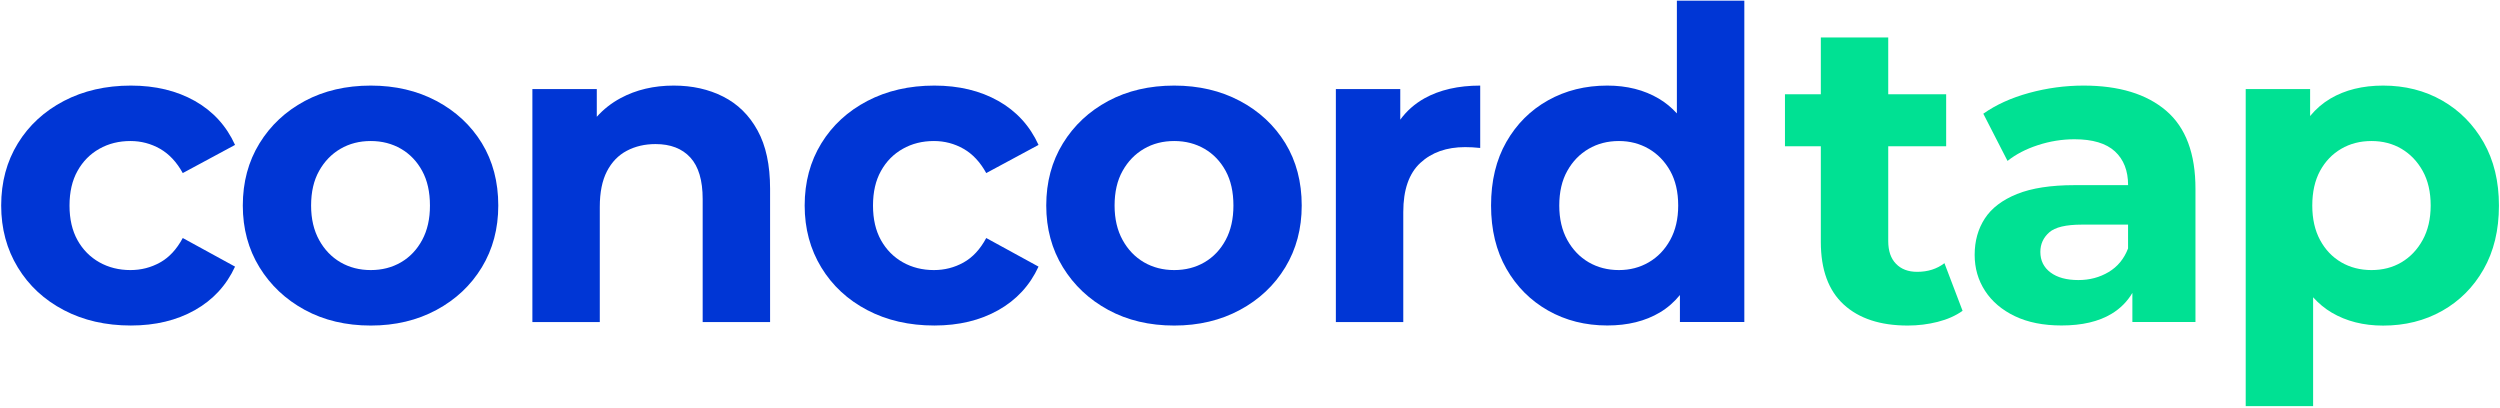
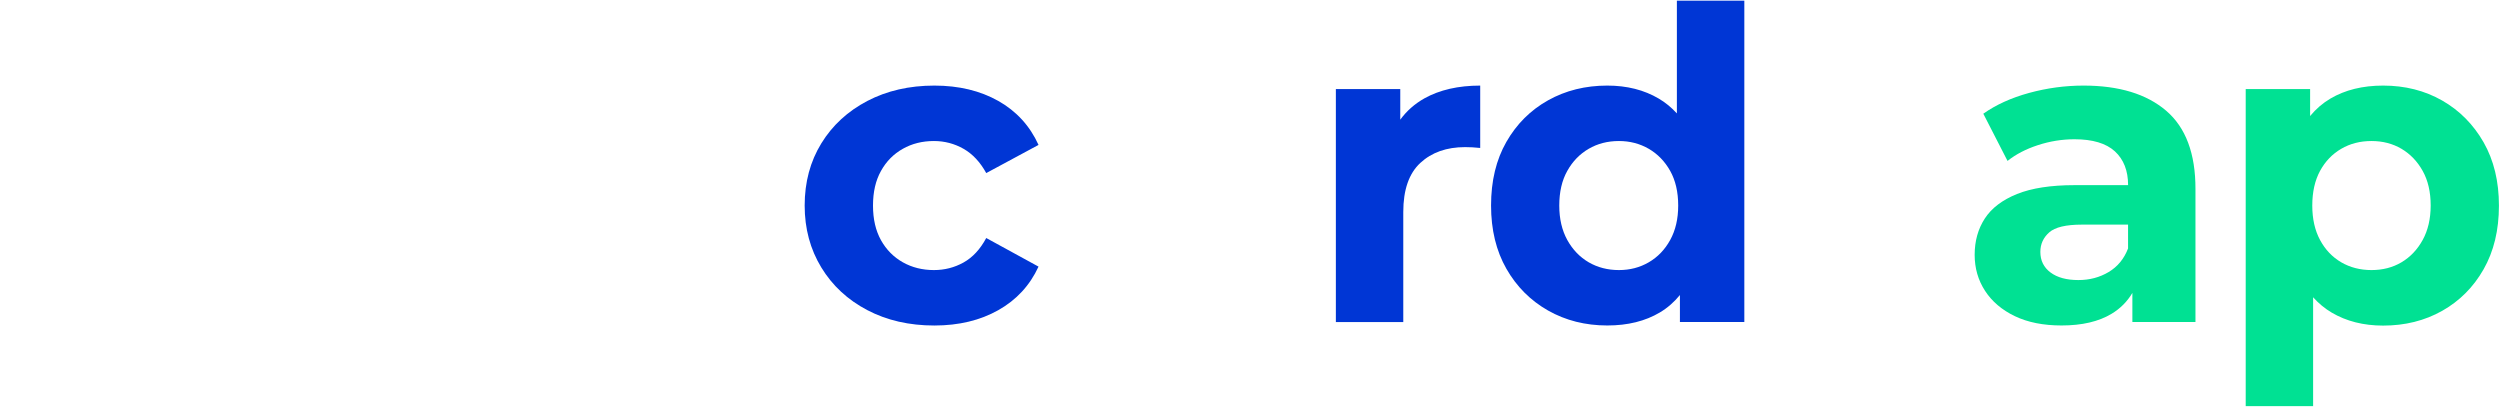
<svg xmlns="http://www.w3.org/2000/svg" width="435" height="71" viewBox="0 0 435 71" fill="none">
-   <path d="M17.285 25.892C18.887 24.985 20.691 24.538 22.697 24.538C24.549 24.538 26.27 24.992 27.851 25.892C29.432 26.799 30.748 28.203 31.8 30.115L40.897 25.215C39.392 21.9 37.059 19.352 33.904 17.565C30.742 15.785 27.036 14.892 22.773 14.892C18.413 14.892 14.527 15.785 11.114 17.565C7.701 19.352 5.033 21.809 3.104 24.95C1.174 28.091 0.206 31.692 0.206 35.762C0.206 39.782 1.174 43.37 3.104 46.539C5.033 49.708 7.701 52.178 11.114 53.965C14.52 55.752 18.406 56.639 22.773 56.639C27.036 56.639 30.742 55.745 33.904 53.965C37.059 52.185 39.392 49.659 40.897 46.392L31.8 41.415C30.748 43.377 29.432 44.794 27.851 45.673C26.27 46.553 24.556 46.992 22.697 46.992C20.691 46.992 18.887 46.539 17.285 45.638C15.683 44.731 14.415 43.453 13.489 41.799C12.562 40.138 12.096 38.135 12.096 35.769C12.096 33.41 12.555 31.399 13.489 29.738C14.415 28.077 15.676 26.799 17.285 25.892Z" fill="#0036D5" />
-   <path d="M75.946 17.565C72.589 15.785 68.779 14.892 64.516 14.892C60.204 14.892 56.38 15.785 53.044 17.565C49.708 19.352 47.075 21.809 45.146 24.95C43.216 28.091 42.248 31.692 42.248 35.762C42.248 39.782 43.216 43.363 45.146 46.504C47.075 49.645 49.708 52.116 53.044 53.93C56.38 55.738 60.197 56.645 64.516 56.645C68.779 56.645 72.589 55.738 75.946 53.93C79.303 52.123 81.936 49.645 83.844 46.504C85.746 43.363 86.7 39.782 86.7 35.762C86.7 31.644 85.746 28.028 83.844 24.908C81.936 21.802 79.303 19.352 75.946 17.565ZM73.459 41.757C72.554 43.44 71.328 44.731 69.775 45.638C68.221 46.546 66.466 46.992 64.509 46.992C62.552 46.992 60.797 46.539 59.243 45.638C57.69 44.731 56.45 43.44 55.524 41.757C54.597 40.075 54.131 38.079 54.131 35.769C54.131 33.41 54.59 31.399 55.524 29.738C56.45 28.077 57.69 26.799 59.243 25.892C60.797 24.985 62.552 24.538 64.509 24.538C66.466 24.538 68.221 24.992 69.775 25.892C71.328 26.799 72.554 28.077 73.459 29.738C74.365 31.399 74.811 33.403 74.811 35.769C74.817 38.079 74.365 40.075 73.459 41.757Z" fill="#0036D5" />
-   <path d="M125.838 16.811C123.302 15.527 120.433 14.892 117.229 14.892C113.767 14.892 110.688 15.618 107.979 17.076C106.377 17.935 105.005 19.024 103.842 20.322V15.492H92.635V56.038H104.364V35.992C104.364 33.479 104.775 31.42 105.604 29.815C106.433 28.209 107.582 27.016 109.065 26.234C110.542 25.452 112.214 25.069 114.066 25.069C116.671 25.069 118.691 25.85 120.119 27.407C121.547 28.963 122.265 31.378 122.265 34.638V56.038H133.994V32.83C133.994 28.712 133.27 25.334 131.814 22.695C130.365 20.05 128.373 18.096 125.838 16.811Z" fill="#0036D5" />
  <path d="M157.091 25.892C158.693 24.985 160.497 24.538 162.503 24.538C164.355 24.538 166.076 24.992 167.657 25.892C169.238 26.793 170.554 28.203 171.606 30.115L180.703 25.215C179.198 21.9 176.865 19.352 173.71 17.565C170.547 15.785 166.842 14.892 162.579 14.892C158.219 14.892 154.332 15.785 150.919 17.565C147.506 19.352 144.839 21.809 142.909 24.95C140.98 28.091 140.012 31.692 140.012 35.762C140.012 39.782 140.98 43.37 142.909 46.539C144.839 49.708 147.506 52.178 150.919 53.965C154.325 55.752 158.212 56.639 162.579 56.639C166.842 56.639 170.547 55.745 173.71 53.965C176.865 52.185 179.198 49.659 180.703 46.392L171.606 41.415C170.554 43.377 169.238 44.794 167.657 45.673C166.076 46.553 164.362 46.992 162.503 46.992C160.497 46.992 158.693 46.539 157.091 45.638C155.489 44.731 154.221 43.453 153.295 41.799C152.368 40.138 151.902 38.135 151.902 35.769C151.902 33.41 152.361 31.399 153.295 29.738C154.214 28.077 155.482 26.799 157.091 25.892Z" fill="#0036D5" />
-   <path d="M215.745 17.565C212.387 15.785 208.578 14.892 204.315 14.892C200.003 14.892 196.179 15.785 192.843 17.565C189.507 19.352 186.874 21.809 184.945 24.95C183.015 28.091 182.047 31.692 182.047 35.762C182.047 39.782 183.015 43.363 184.945 46.504C186.874 49.645 189.507 52.116 192.843 53.93C196.179 55.738 199.996 56.645 204.315 56.645C208.578 56.645 212.387 55.738 215.745 53.93C219.102 52.123 221.735 49.645 223.643 46.504C225.545 43.363 226.499 39.782 226.499 35.762C226.499 31.644 225.545 28.028 223.643 24.908C221.735 21.802 219.109 19.352 215.745 17.565ZM213.265 41.757C212.36 43.44 211.134 44.731 209.581 45.638C208.027 46.546 206.272 46.992 204.315 46.992C202.358 46.992 200.602 46.539 199.049 45.638C197.496 44.731 196.256 43.44 195.33 41.757C194.403 40.075 193.937 38.079 193.937 35.769C193.937 33.41 194.396 31.399 195.33 29.738C196.256 28.077 197.496 26.799 199.049 25.892C200.602 24.985 202.358 24.538 204.315 24.538C206.272 24.538 208.027 24.992 209.581 25.892C211.134 26.799 212.36 28.077 213.265 29.738C214.171 31.399 214.616 33.403 214.616 35.769C214.616 38.079 214.171 40.075 213.265 41.757Z" fill="#0036D5" />
  <path d="M243.647 20.825V15.499H232.44V56.045H244.17V36.899C244.17 33.033 245.159 30.178 247.137 28.349C249.115 26.513 251.713 25.599 254.924 25.599C255.377 25.599 255.802 25.613 256.206 25.634C256.61 25.662 257.055 25.697 257.557 25.746V14.892C253.747 14.892 250.515 15.632 247.854 17.111C246.155 18.068 244.755 19.303 243.647 20.825Z" fill="#0036D5" />
  <path d="M291.777 0.122V19.736C290.844 18.71 289.799 17.844 288.622 17.153C286.066 15.646 283.084 14.892 279.671 14.892C275.861 14.892 272.428 15.743 269.37 17.453C266.312 19.164 263.895 21.572 262.112 24.685C260.329 27.798 259.444 31.49 259.444 35.762C259.444 39.984 260.336 43.649 262.112 46.762C263.888 49.875 266.312 52.297 269.37 54.035C272.428 55.766 275.861 56.632 279.671 56.632C283.231 56.632 286.274 55.878 288.81 54.37C290.14 53.581 291.303 52.562 292.306 51.334V56.024H303.513V0.122H291.777ZM290.614 41.757C289.687 43.44 288.448 44.731 286.887 45.638C285.334 46.546 283.6 46.992 281.698 46.992C279.741 46.992 277.986 46.539 276.433 45.638C274.879 44.731 273.64 43.44 272.706 41.757C271.78 40.075 271.313 38.079 271.313 35.769C271.313 33.41 271.773 31.399 272.706 29.738C273.633 28.077 274.872 26.799 276.433 25.892C277.986 24.985 279.741 24.538 281.698 24.538C283.6 24.538 285.334 24.992 286.887 25.892C288.441 26.799 289.68 28.077 290.614 29.738C291.54 31.399 292.007 33.403 292.007 35.769C292.007 38.079 291.54 40.075 290.614 41.757Z" fill="#0036D5" />
-   <path d="M333.589 47.299C332.036 47.299 330.81 46.839 329.905 45.903C328.999 44.975 328.553 43.656 328.553 41.946V25.445H338.632V16.399H328.553V6.523H316.824V16.399H310.583V25.445H316.824V42.099C316.824 46.922 318.154 50.552 320.808 52.988C323.462 55.424 327.174 56.645 331.938 56.645C333.742 56.645 335.484 56.429 337.162 56.003C338.841 55.578 340.283 54.935 341.488 54.084L338.333 45.792C337.023 46.797 335.449 47.299 333.589 47.299Z" fill="#00E193" />
  <path d="M376.906 19.261C373.493 16.351 368.708 14.892 362.544 14.892C359.333 14.892 356.177 15.318 353.064 16.169C349.958 17.021 347.297 18.228 345.096 19.785L349.31 28C350.765 26.841 352.528 25.927 354.61 25.25C356.693 24.573 358.81 24.231 360.963 24.231C364.118 24.231 366.465 24.936 367.997 26.339C369.523 27.749 370.289 29.703 370.289 32.216H360.963C356.853 32.216 353.517 32.732 350.961 33.758C348.404 34.791 346.538 36.208 345.36 38.016C344.183 39.824 343.591 41.932 343.591 44.347C343.591 46.657 344.19 48.744 345.395 50.601C346.6 52.458 348.328 53.93 350.584 55.012C352.841 56.094 355.551 56.632 358.706 56.632C362.265 56.632 365.176 55.955 367.426 54.593C368.952 53.672 370.15 52.458 371.034 50.964V56.024H382.011V32.9C382.025 26.723 380.319 22.179 376.906 19.261ZM366.904 47.334C365.351 48.263 363.595 48.73 361.638 48.73C359.583 48.73 357.968 48.291 356.79 47.411C355.613 46.532 355.021 45.338 355.021 43.83C355.021 42.476 355.537 41.346 356.561 40.438C357.584 39.531 359.479 39.084 362.237 39.084H370.282V43.23C369.586 45.038 368.464 46.406 366.904 47.334Z" fill="#00E193" />
  <path d="M432.147 24.761C430.364 21.648 427.961 19.219 424.931 17.488C421.894 15.757 418.474 14.892 414.664 14.892C411.105 14.892 408.047 15.646 405.491 17.153C404.147 17.949 402.97 18.961 401.96 20.19V15.499H390.753V70.668H402.482V51.725C403.436 52.786 404.509 53.679 405.714 54.391C408.27 55.899 411.251 56.653 414.664 56.653C418.474 56.653 421.894 55.801 424.931 54.091C427.961 52.381 430.371 49.973 432.147 46.853C433.923 43.74 434.815 40.047 434.815 35.776C434.815 31.546 433.923 27.881 432.147 24.761ZM421.546 41.757C420.62 43.44 419.387 44.731 417.861 45.638C416.329 46.546 414.588 46.992 412.638 46.992C410.68 46.992 408.925 46.539 407.372 45.638C405.819 44.731 404.593 43.44 403.687 41.757C402.782 40.075 402.336 38.079 402.336 35.769C402.336 33.41 402.789 31.399 403.687 29.738C404.593 28.077 405.819 26.799 407.372 25.892C408.925 24.985 410.68 24.538 412.638 24.538C414.595 24.538 416.336 24.992 417.861 25.892C419.387 26.799 420.62 28.077 421.546 29.738C422.472 31.399 422.939 33.403 422.939 35.769C422.932 38.079 422.472 40.075 421.546 41.757Z" fill="#00E193" />
</svg>